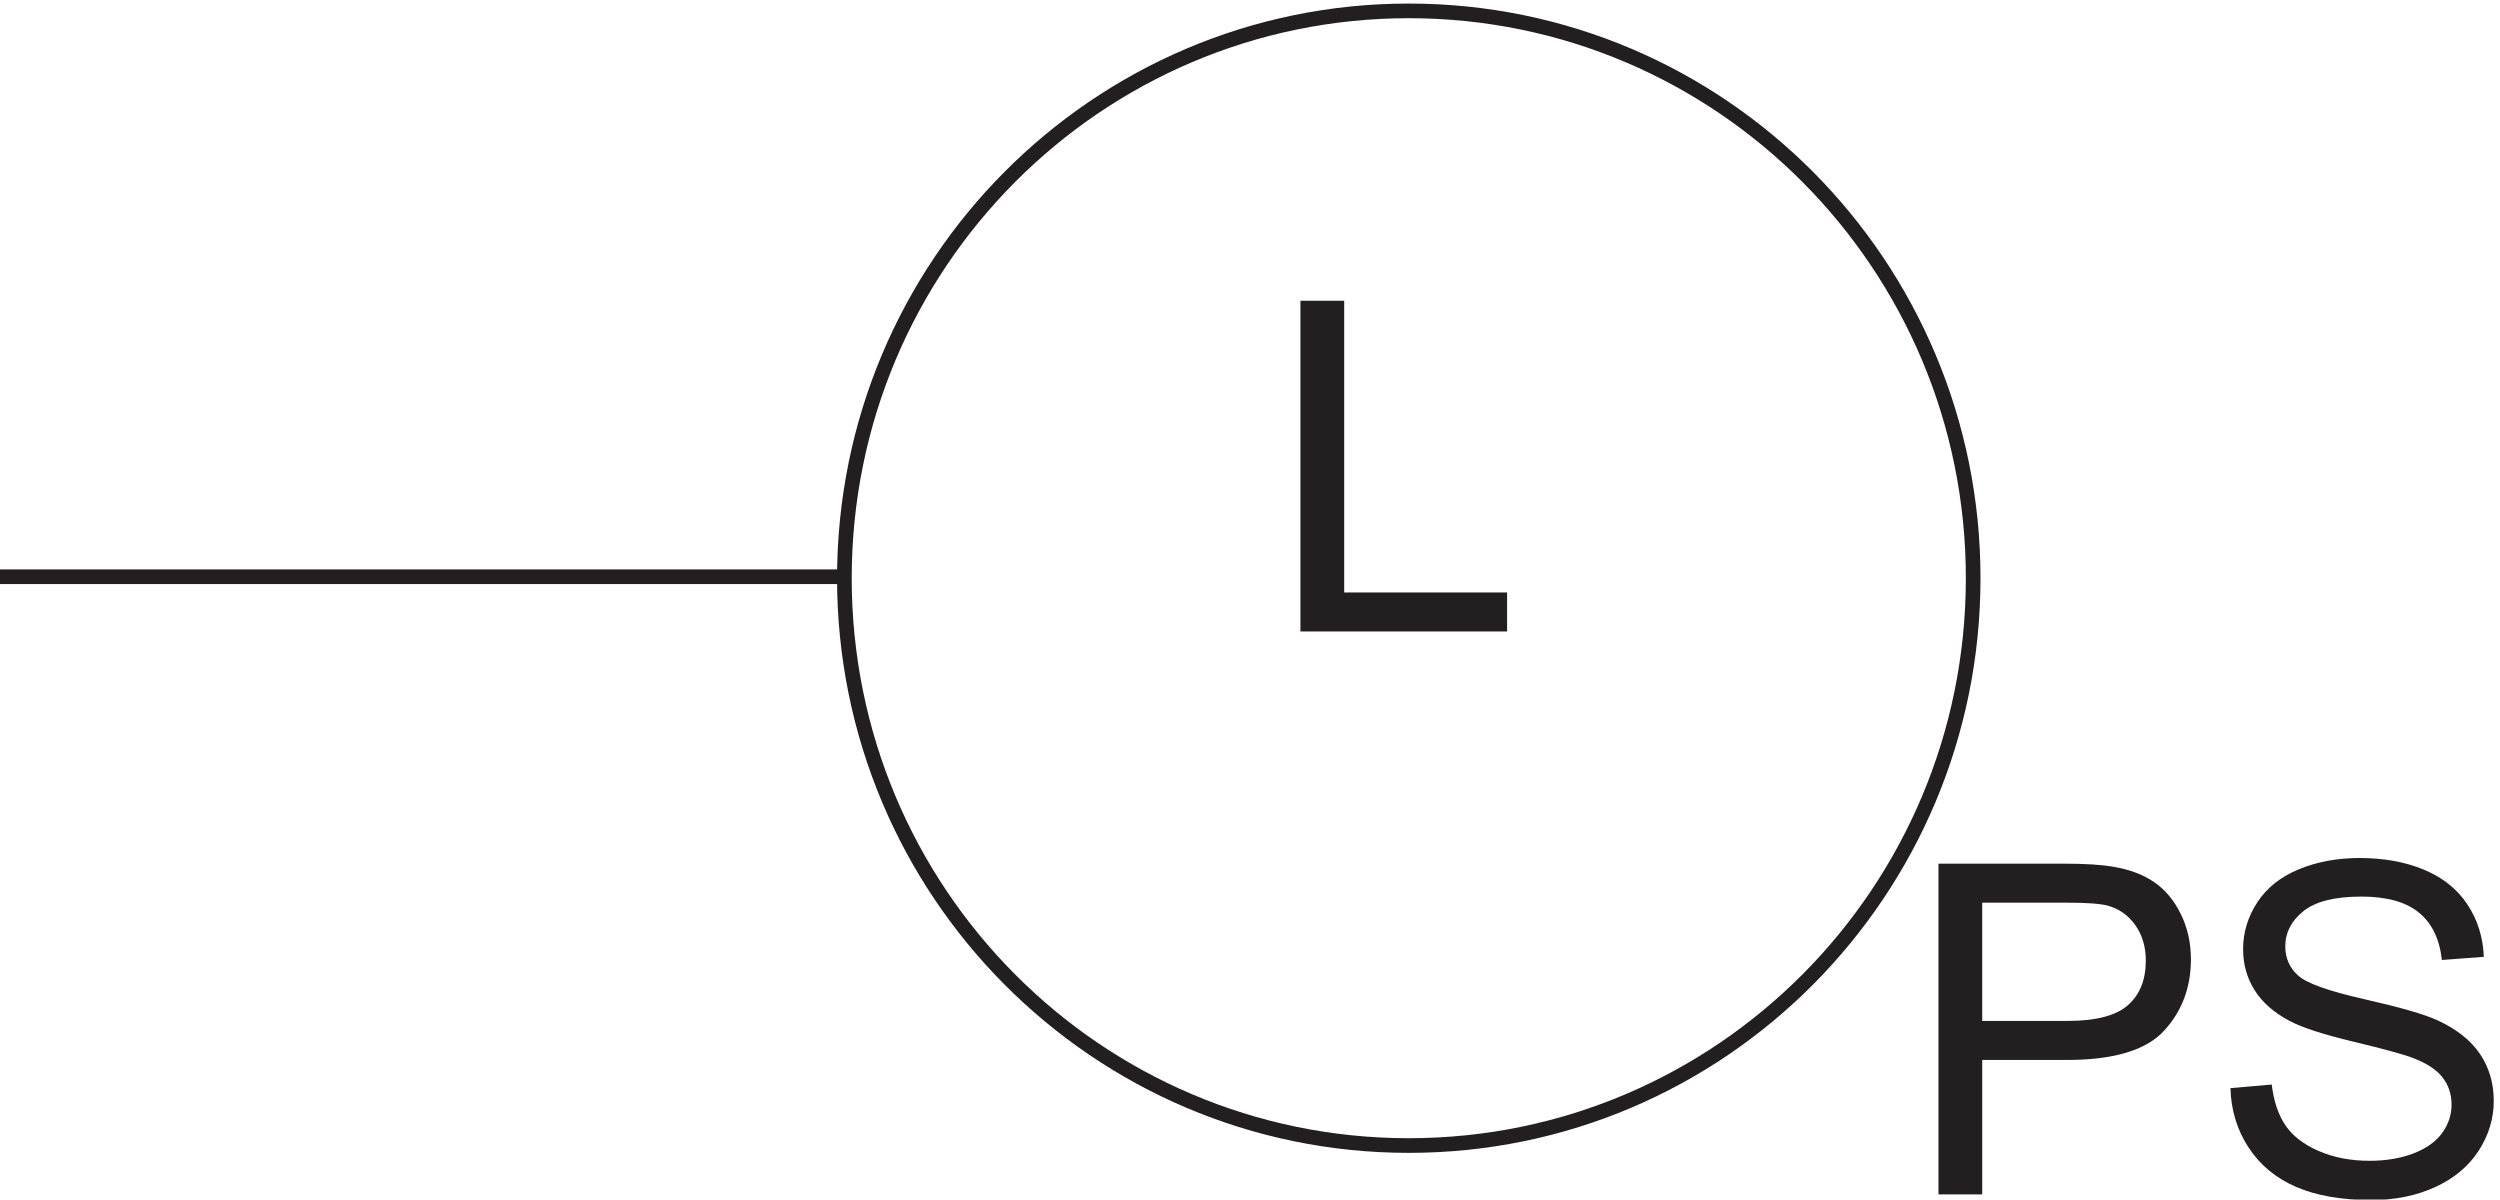
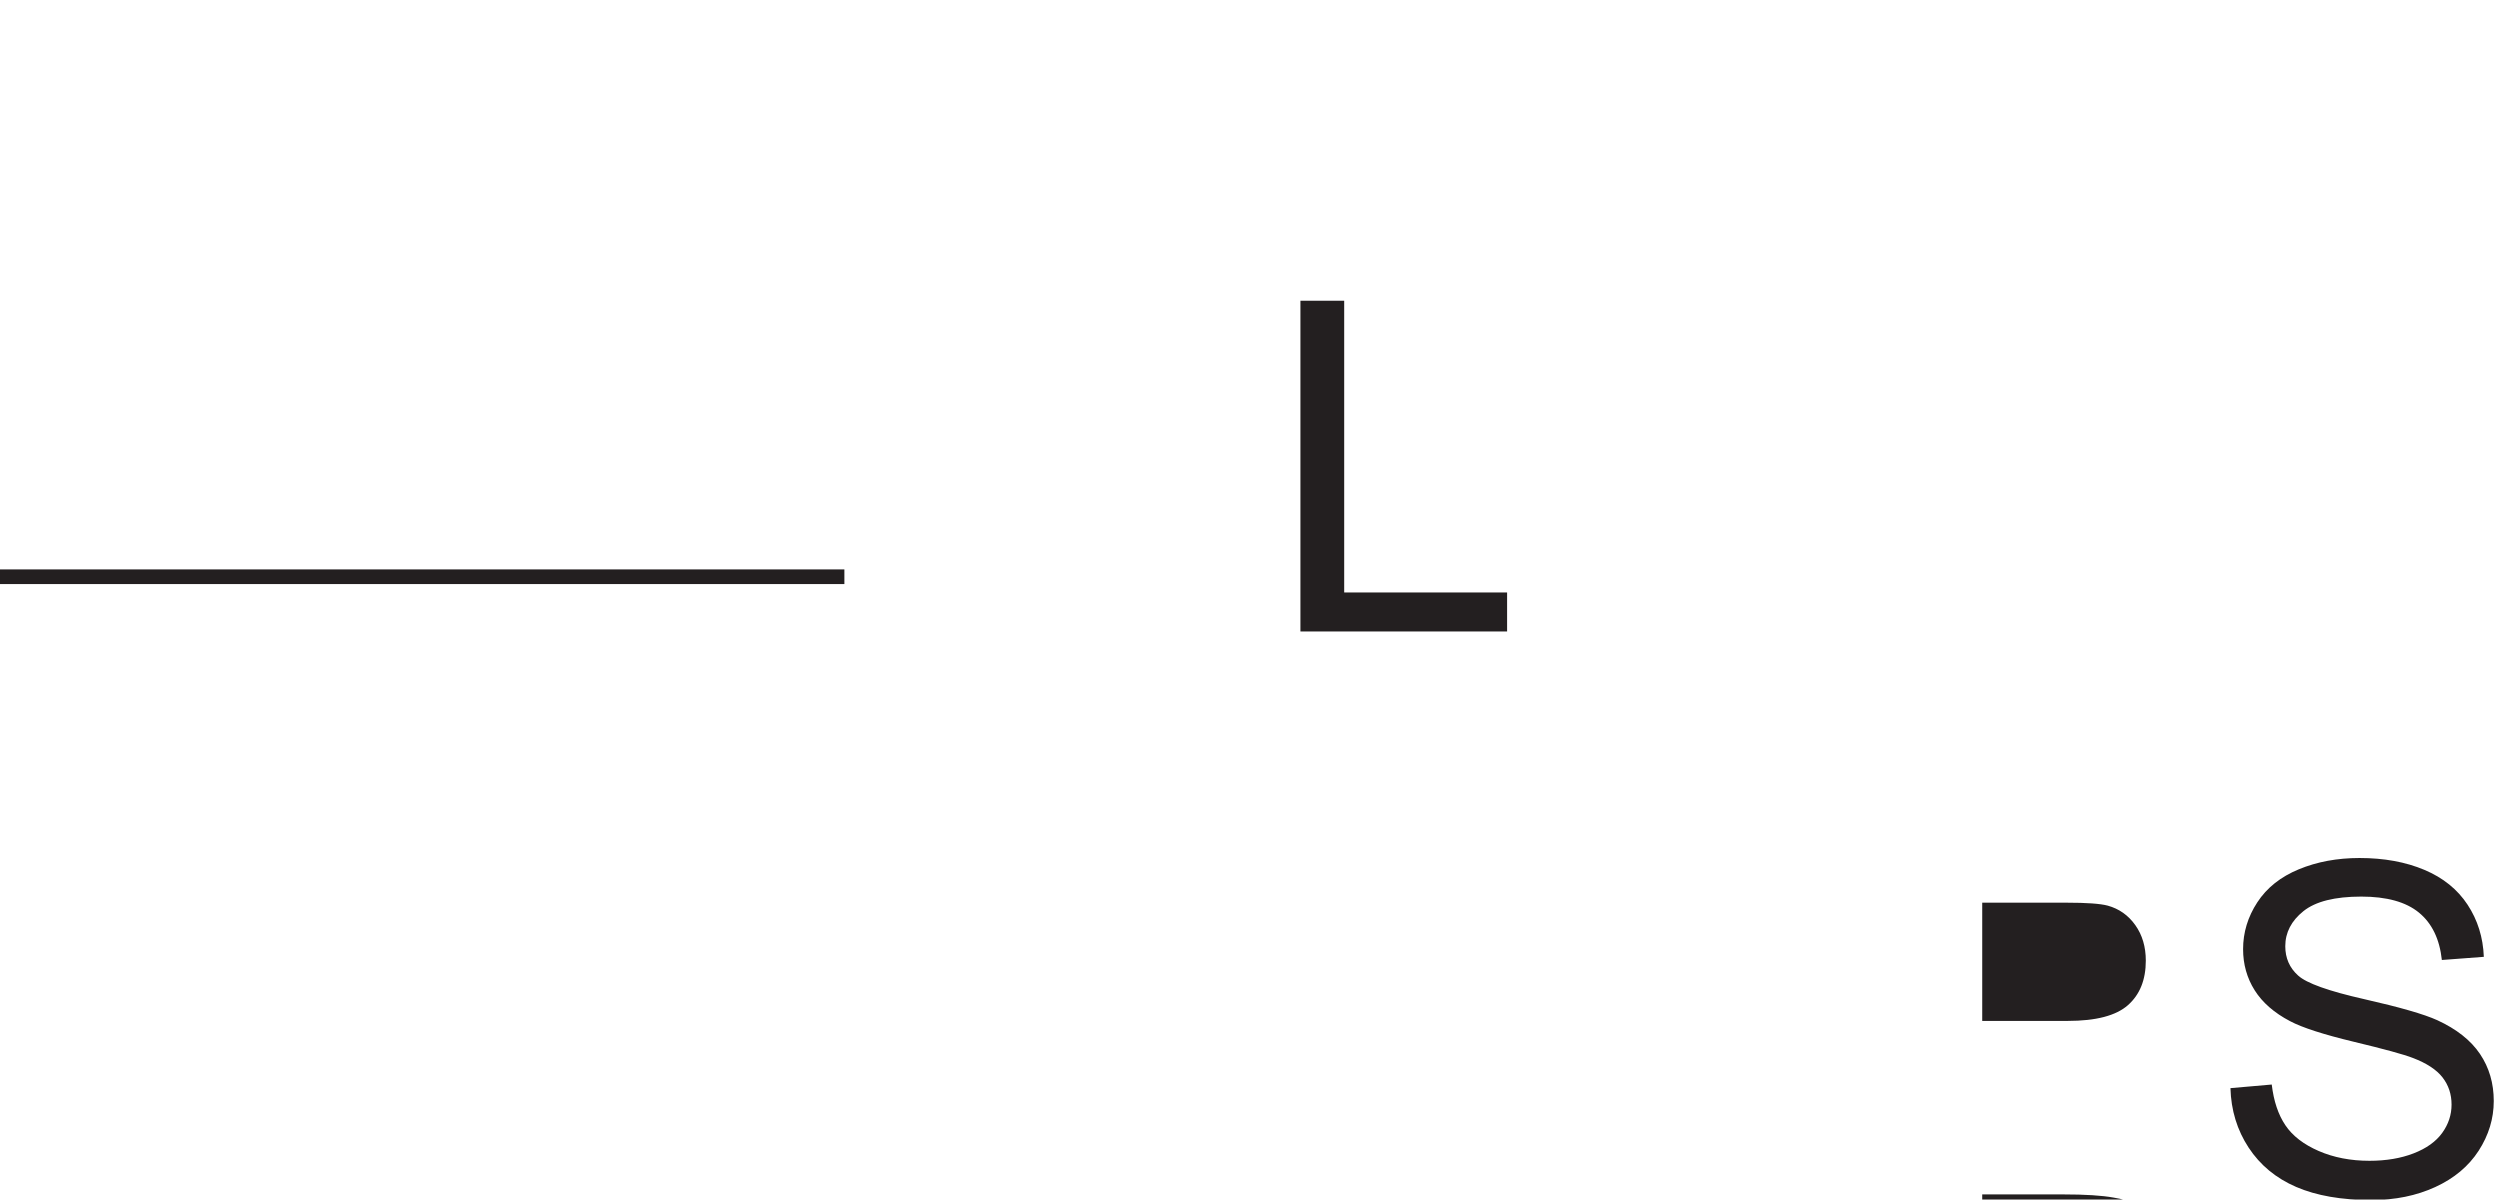
<svg xmlns="http://www.w3.org/2000/svg" xml:space="preserve" width="170.11" height="81.619">
-   <path d="M1012.83 431.418c0-160.309-129.267-290.25-288.748-290.25-159.473 0-288.75 129.941-288.75 290.25 0 160.301 129.277 290.25 288.75 290.25 159.481 0 288.748-129.949 288.748-290.25z" style="fill:none;stroke:#231f20;stroke-width:7.5;stroke-linecap:butt;stroke-linejoin:miter;stroke-miterlimit:10;stroke-dasharray:none;stroke-opacity:1" transform="matrix(.133 0 0 -.133 -.444 96.722)" />
-   <path d="M995.074 116.16v169.223h63.836c11.23 0 19.81-.539 25.73-1.617 8.32-1.387 15.28-4.02 20.9-7.911 5.62-3.886 10.14-9.328 13.56-16.332 3.42-7.003 5.13-14.695 5.13-23.082 0-14.39-4.57-26.57-13.73-36.535-9.16-9.968-25.7-14.949-49.63-14.949h-43.41V116.16Zm22.386 88.766h43.75c14.47 0 24.74 2.691 30.82 8.078 6.08 5.387 9.12 12.969 9.12 22.742 0 7.078-1.79 13.141-5.37 18.18-3.58 5.043-8.29 8.371-14.14 9.984-3.77 1-10.73 1.5-20.89 1.5h-43.29v-60.484m126.99-34.399 21.13 1.848c1-8.465 3.32-15.41 6.98-20.836 3.65-5.426 9.33-9.812 17.03-13.16 7.69-3.348 16.35-5.02 25.97-5.02 8.54 0 16.08 1.27 22.62 3.809 6.54 2.539 11.41 6.023 14.6 10.449 3.2 4.426 4.79 9.254 4.79 14.485 0 5.312-1.53 9.945-4.61 13.91s-8.16 7.293-15.24 9.984c-4.54 1.77-14.58 4.52-30.13 8.25-15.54 3.734-26.43 7.254-32.66 10.563-8.08 4.234-14.11 9.488-18.07 15.757-3.96 6.274-5.94 13.297-5.94 21.067 0 8.543 2.42 16.527 7.27 23.949 4.85 7.43 11.93 13.066 21.24 16.91 9.31 3.852 19.66 5.774 31.05 5.774 12.54 0 23.6-2.02 33.18-6.059 9.59-4.039 16.95-9.984 22.11-17.836 5.16-7.848 7.93-16.734 8.31-26.664l-21.47-1.613c-1.15 10.695-5.06 18.777-11.72 24.238-6.65 5.465-16.48 8.195-29.49 8.195-13.54 0-23.41-2.48-29.61-7.445-6.19-4.961-9.29-10.945-9.29-17.949 0-6.078 2.2-11.082 6.58-15.004 4.31-3.926 15.56-7.945 33.76-12.063 18.2-4.117 30.69-7.714 37.46-10.793 9.85-4.543 17.12-10.293 21.82-17.257 4.69-6.965 7.04-14.985 7.04-24.067 0-9.004-2.58-17.488-7.73-25.453-5.16-7.965-12.57-14.156-22.23-18.582-9.65-4.426-20.52-6.637-32.61-6.637-15.3 0-28.14 2.227-38.49 6.692-10.35 4.465-18.47 11.179-24.36 20.14-5.88 8.969-8.98 19.106-9.29 30.418M668.648 404.16v169.223h22.391V424.129h83.344V404.16H668.648" style="fill:#231f20;fill-opacity:1;fill-rule:nonzero;stroke:none" transform="matrix(.133 0 0 -.133 -.444 96.722)" />
+   <path d="M995.074 116.16h63.836c11.23 0 19.81-.539 25.73-1.617 8.32-1.387 15.28-4.02 20.9-7.911 5.62-3.886 10.14-9.328 13.56-16.332 3.42-7.003 5.13-14.695 5.13-23.082 0-14.39-4.57-26.57-13.73-36.535-9.16-9.968-25.7-14.949-49.63-14.949h-43.41V116.16Zm22.386 88.766h43.75c14.47 0 24.74 2.691 30.82 8.078 6.08 5.387 9.12 12.969 9.12 22.742 0 7.078-1.79 13.141-5.37 18.18-3.58 5.043-8.29 8.371-14.14 9.984-3.77 1-10.73 1.5-20.89 1.5h-43.29v-60.484m126.99-34.399 21.13 1.848c1-8.465 3.32-15.41 6.98-20.836 3.65-5.426 9.33-9.812 17.03-13.16 7.69-3.348 16.35-5.02 25.97-5.02 8.54 0 16.08 1.27 22.62 3.809 6.54 2.539 11.41 6.023 14.6 10.449 3.2 4.426 4.79 9.254 4.79 14.485 0 5.312-1.53 9.945-4.61 13.91s-8.16 7.293-15.24 9.984c-4.54 1.77-14.58 4.52-30.13 8.25-15.54 3.734-26.43 7.254-32.66 10.563-8.08 4.234-14.11 9.488-18.07 15.757-3.96 6.274-5.94 13.297-5.94 21.067 0 8.543 2.42 16.527 7.27 23.949 4.85 7.43 11.93 13.066 21.24 16.91 9.31 3.852 19.66 5.774 31.05 5.774 12.54 0 23.6-2.02 33.18-6.059 9.59-4.039 16.95-9.984 22.11-17.836 5.16-7.848 7.93-16.734 8.31-26.664l-21.47-1.613c-1.15 10.695-5.06 18.777-11.72 24.238-6.65 5.465-16.48 8.195-29.49 8.195-13.54 0-23.41-2.48-29.61-7.445-6.19-4.961-9.29-10.945-9.29-17.949 0-6.078 2.2-11.082 6.58-15.004 4.31-3.926 15.56-7.945 33.76-12.063 18.2-4.117 30.69-7.714 37.46-10.793 9.85-4.543 17.12-10.293 21.82-17.257 4.69-6.965 7.04-14.985 7.04-24.067 0-9.004-2.58-17.488-7.73-25.453-5.16-7.965-12.57-14.156-22.23-18.582-9.65-4.426-20.52-6.637-32.61-6.637-15.3 0-28.14 2.227-38.49 6.692-10.35 4.465-18.47 11.179-24.36 20.14-5.88 8.969-8.98 19.106-9.29 30.418M668.648 404.16v169.223h22.391V424.129h83.344V404.16H668.648" style="fill:#231f20;fill-opacity:1;fill-rule:nonzero;stroke:none" transform="matrix(.133 0 0 -.133 -.444 96.722)" />
  <path d="M435.332 432.168h-432" style="fill:none;stroke:#231f20;stroke-width:7.5;stroke-linecap:butt;stroke-linejoin:miter;stroke-miterlimit:10;stroke-dasharray:none;stroke-opacity:1" transform="matrix(.133 0 0 -.133 -.444 96.722)" />
</svg>